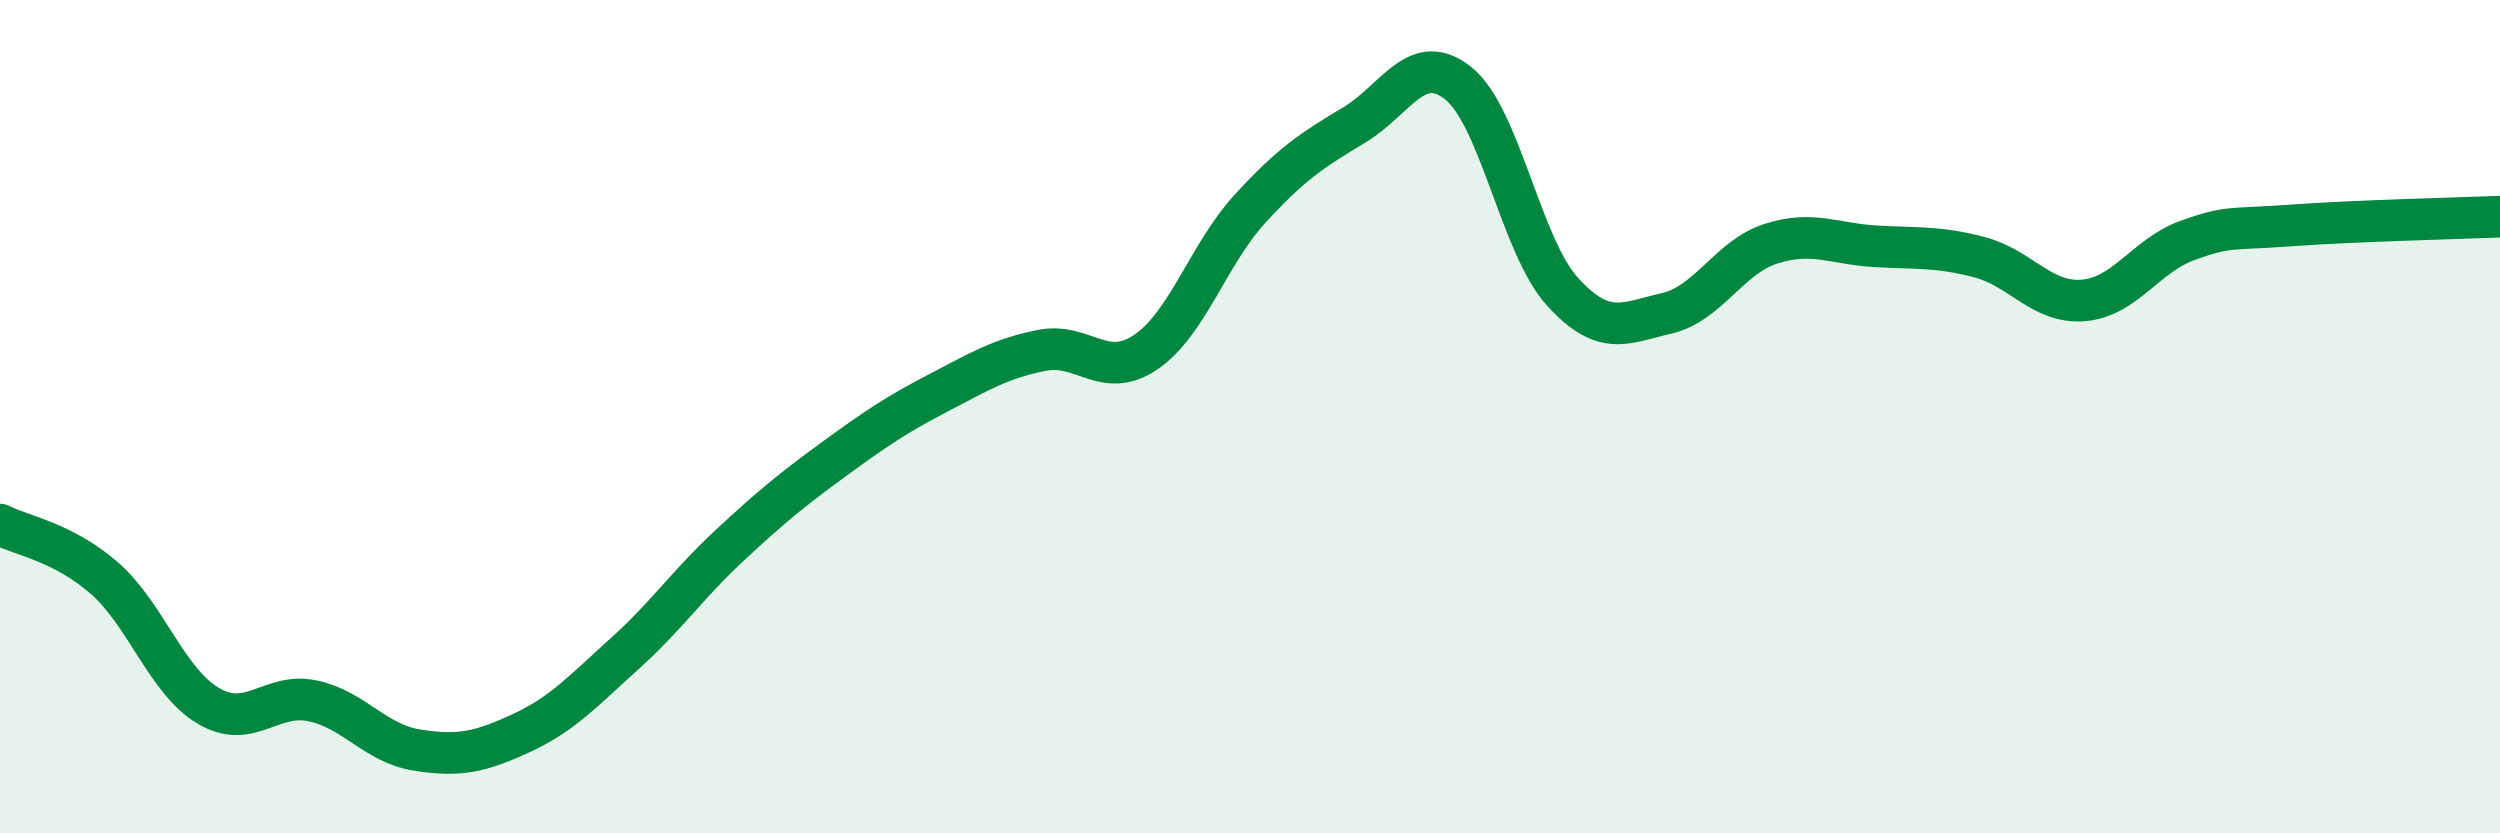
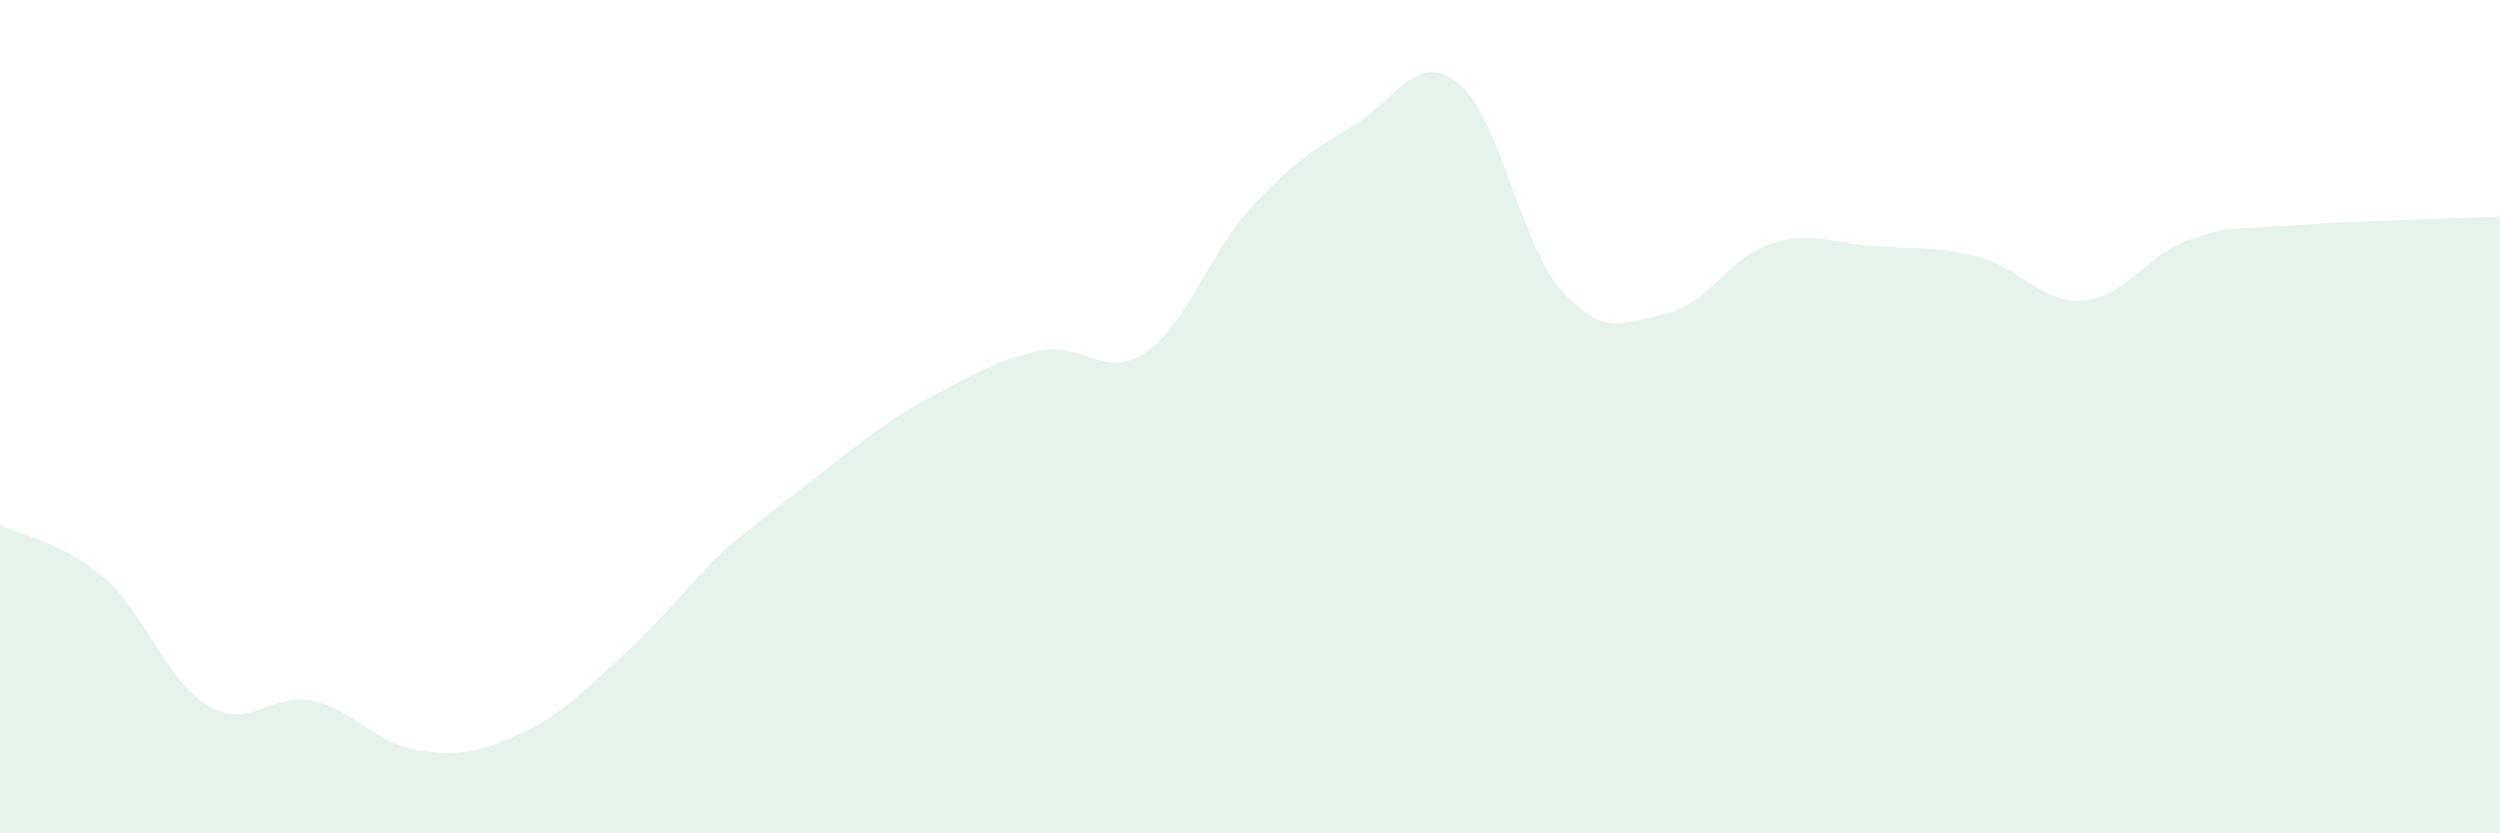
<svg xmlns="http://www.w3.org/2000/svg" width="60" height="20" viewBox="0 0 60 20">
-   <path d="M 0,12.59 C 0.5,12.85 1.5,13 2.5,13.87 C 3.5,14.74 4,16.35 5,16.94 C 6,17.53 6.5,16.61 7.5,16.82 C 8.5,17.03 9,17.84 10,18 C 11,18.16 11.5,18.06 12.5,17.6 C 13.5,17.14 14,16.58 15,15.68 C 16,14.78 16.5,14.03 17.5,13.1 C 18.5,12.17 19,11.76 20,11.03 C 21,10.3 21.5,9.96 22.5,9.44 C 23.5,8.92 24,8.61 25,8.41 C 26,8.21 26.5,9.13 27.5,8.45 C 28.5,7.77 29,6.1 30,5.01 C 31,3.92 31.5,3.6 32.5,3 C 33.5,2.4 34,1.2 35,2 C 36,2.8 36.5,5.9 37.5,7 C 38.5,8.1 39,7.75 40,7.52 C 41,7.29 41.5,6.17 42.5,5.85 C 43.5,5.53 44,5.85 45,5.91 C 46,5.97 46.5,5.91 47.5,6.17 C 48.5,6.43 49,7.29 50,7.21 C 51,7.13 51.5,6.13 52.5,5.77 C 53.5,5.41 53.5,5.52 55,5.41 C 56.5,5.3 59,5.24 60,5.2L60 20L0 20Z" fill="#008740" opacity="0.1" stroke-linecap="round" stroke-linejoin="round" />
-   <path d="M 0,12.59 C 0.5,12.85 1.5,13 2.5,13.87 C 3.5,14.74 4,16.35 5,16.94 C 6,17.53 6.5,16.61 7.5,16.82 C 8.5,17.03 9,17.84 10,18 C 11,18.16 11.5,18.06 12.5,17.6 C 13.5,17.14 14,16.58 15,15.68 C 16,14.78 16.5,14.03 17.5,13.1 C 18.5,12.17 19,11.76 20,11.03 C 21,10.3 21.5,9.96 22.5,9.44 C 23.5,8.92 24,8.61 25,8.41 C 26,8.21 26.5,9.13 27.5,8.45 C 28.5,7.77 29,6.1 30,5.01 C 31,3.92 31.5,3.6 32.5,3 C 33.5,2.4 34,1.2 35,2 C 36,2.8 36.5,5.9 37.5,7 C 38.5,8.1 39,7.75 40,7.52 C 41,7.29 41.5,6.17 42.5,5.85 C 43.5,5.53 44,5.85 45,5.91 C 46,5.97 46.5,5.91 47.5,6.17 C 48.5,6.43 49,7.29 50,7.21 C 51,7.13 51.5,6.13 52.5,5.77 C 53.5,5.41 53.5,5.52 55,5.41 C 56.5,5.3 59,5.24 60,5.2" stroke="#008740" stroke-width="1" fill="none" stroke-linecap="round" stroke-linejoin="round" />
+   <path d="M 0,12.59 C 0.5,12.85 1.5,13 2.5,13.87 C 3.5,14.74 4,16.35 5,16.94 C 6,17.53 6.5,16.61 7.5,16.82 C 8.5,17.03 9,17.84 10,18 C 11,18.16 11.5,18.06 12.5,17.6 C 13.5,17.14 14,16.58 15,15.68 C 16,14.78 16.5,14.03 17.5,13.1 C 21,10.3 21.5,9.96 22.5,9.44 C 23.5,8.92 24,8.61 25,8.41 C 26,8.21 26.5,9.13 27.5,8.45 C 28.5,7.77 29,6.1 30,5.01 C 31,3.92 31.5,3.6 32.5,3 C 33.5,2.4 34,1.2 35,2 C 36,2.8 36.5,5.9 37.5,7 C 38.5,8.1 39,7.75 40,7.52 C 41,7.29 41.5,6.17 42.5,5.85 C 43.5,5.53 44,5.85 45,5.91 C 46,5.97 46.5,5.91 47.5,6.17 C 48.5,6.43 49,7.29 50,7.21 C 51,7.13 51.5,6.13 52.5,5.77 C 53.5,5.41 53.5,5.52 55,5.41 C 56.5,5.3 59,5.24 60,5.2L60 20L0 20Z" fill="#008740" opacity="0.1" stroke-linecap="round" stroke-linejoin="round" />
</svg>